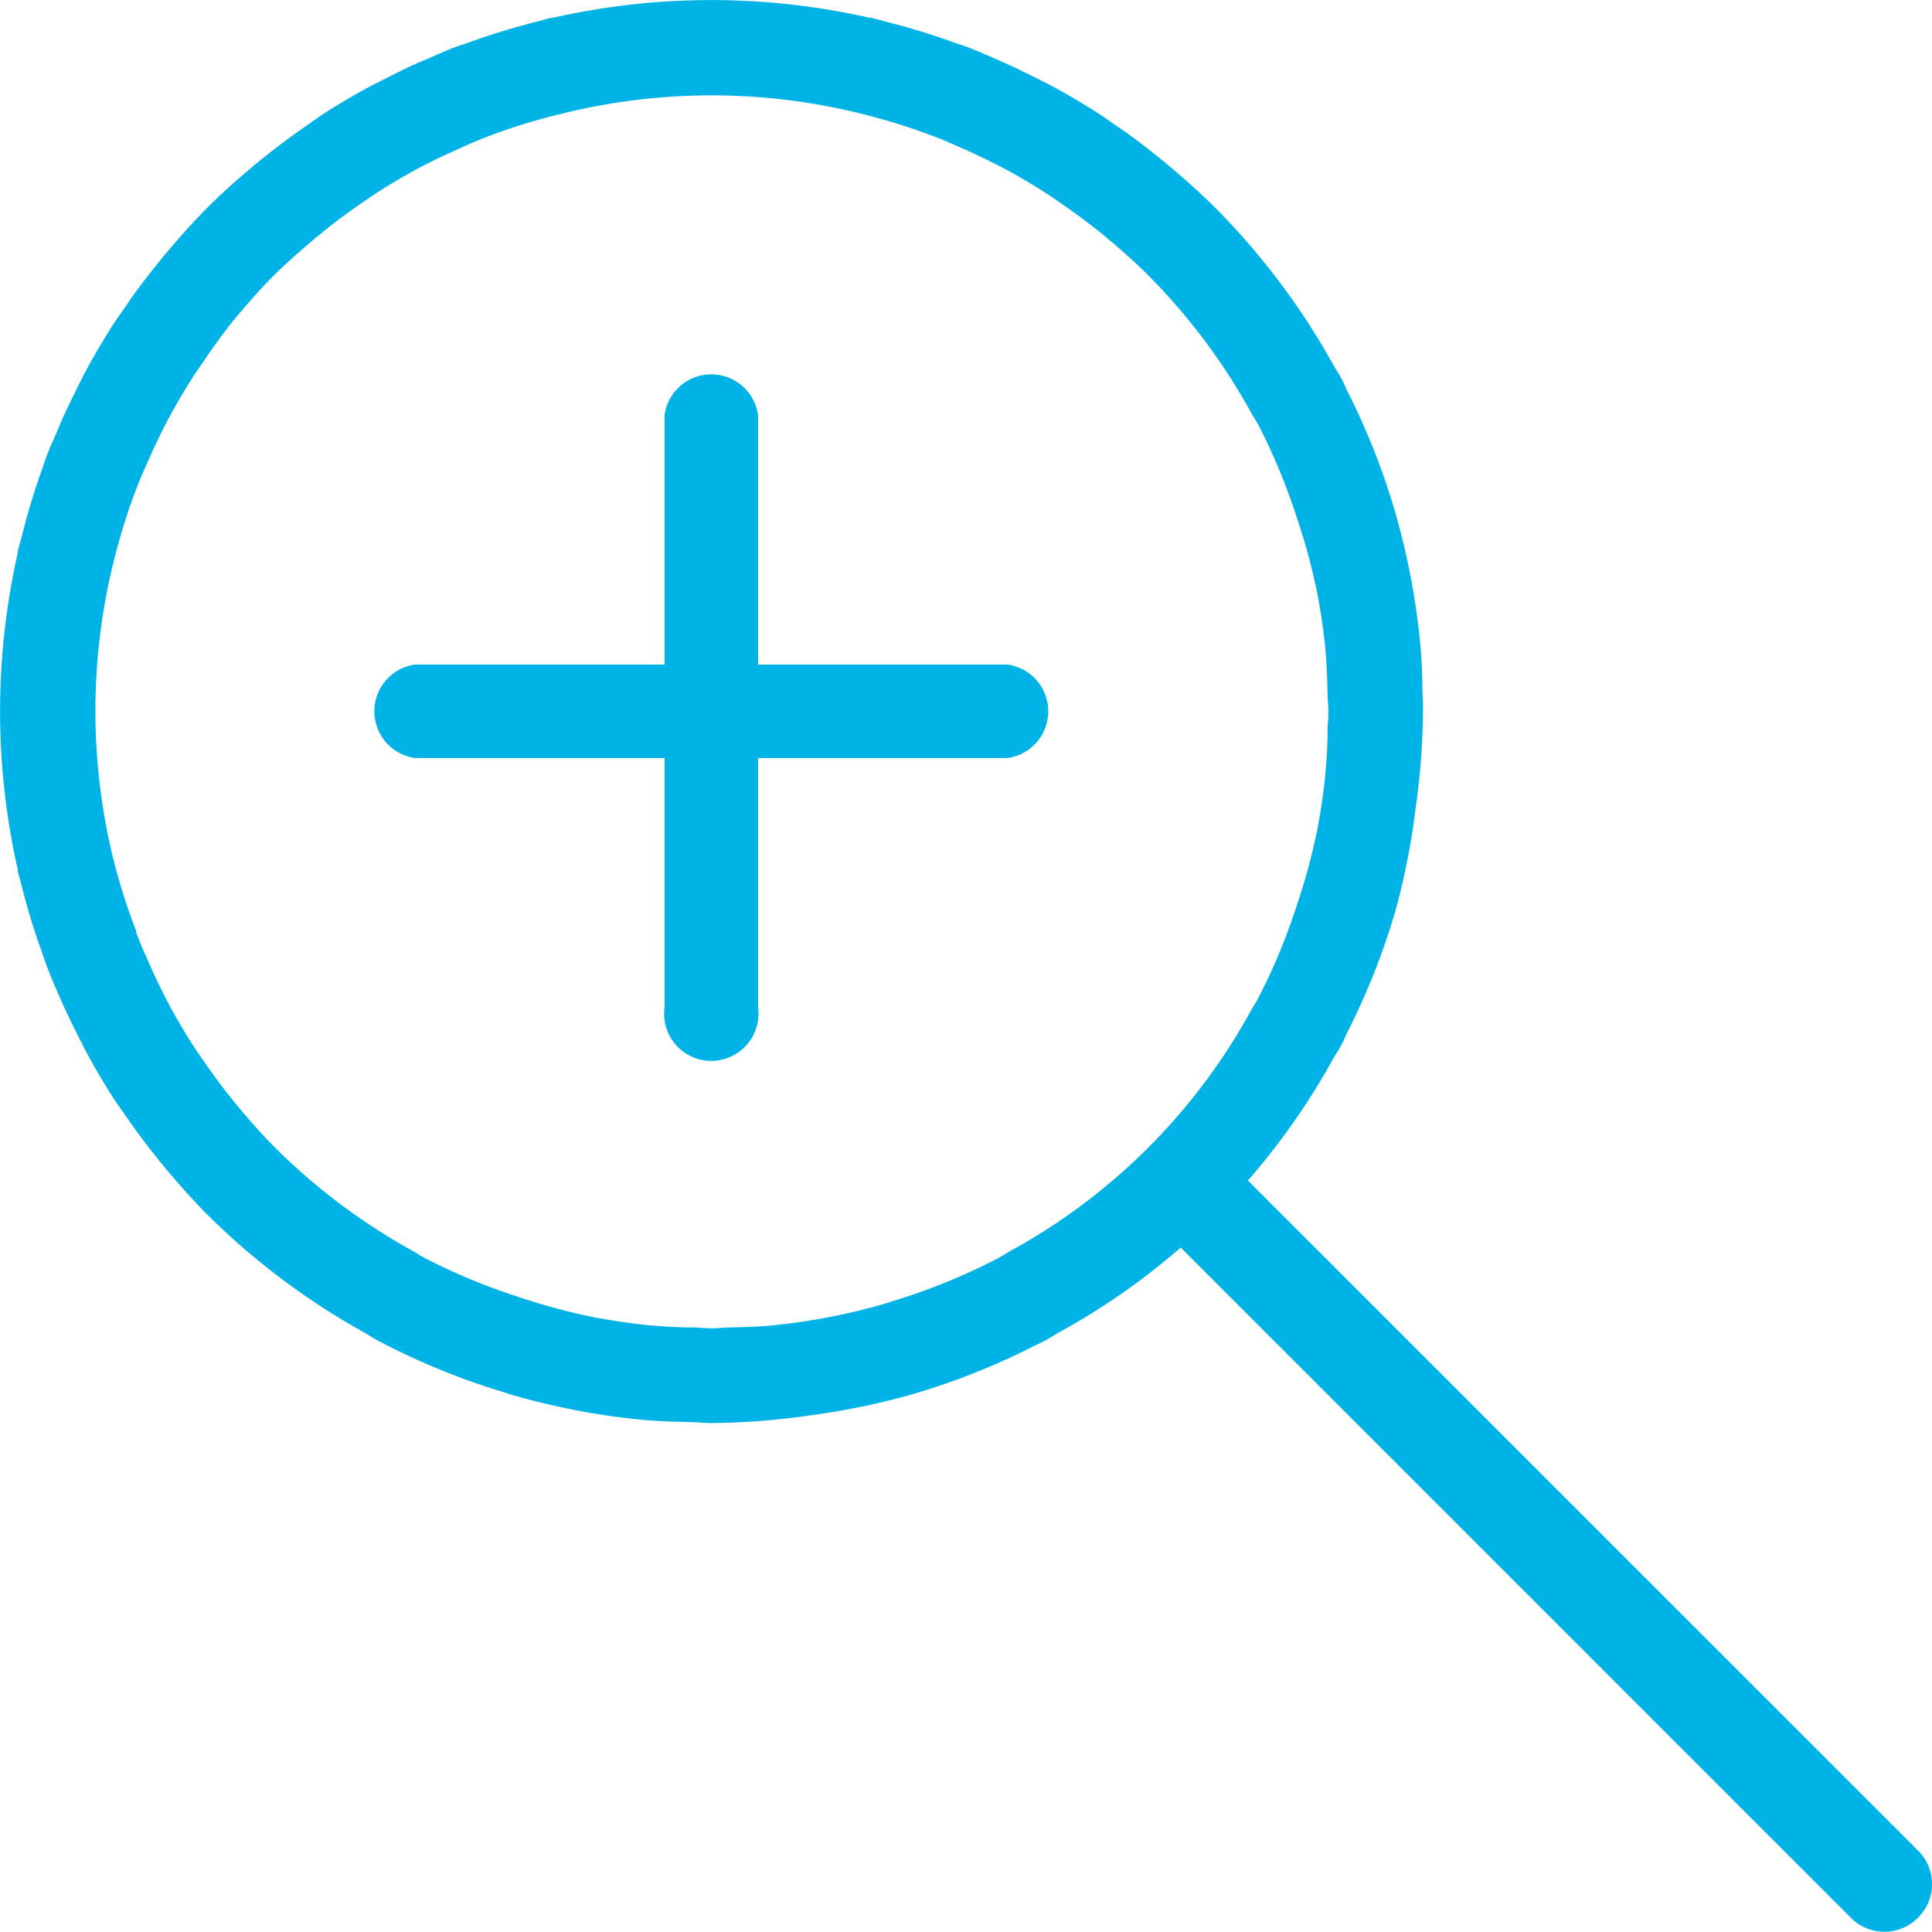
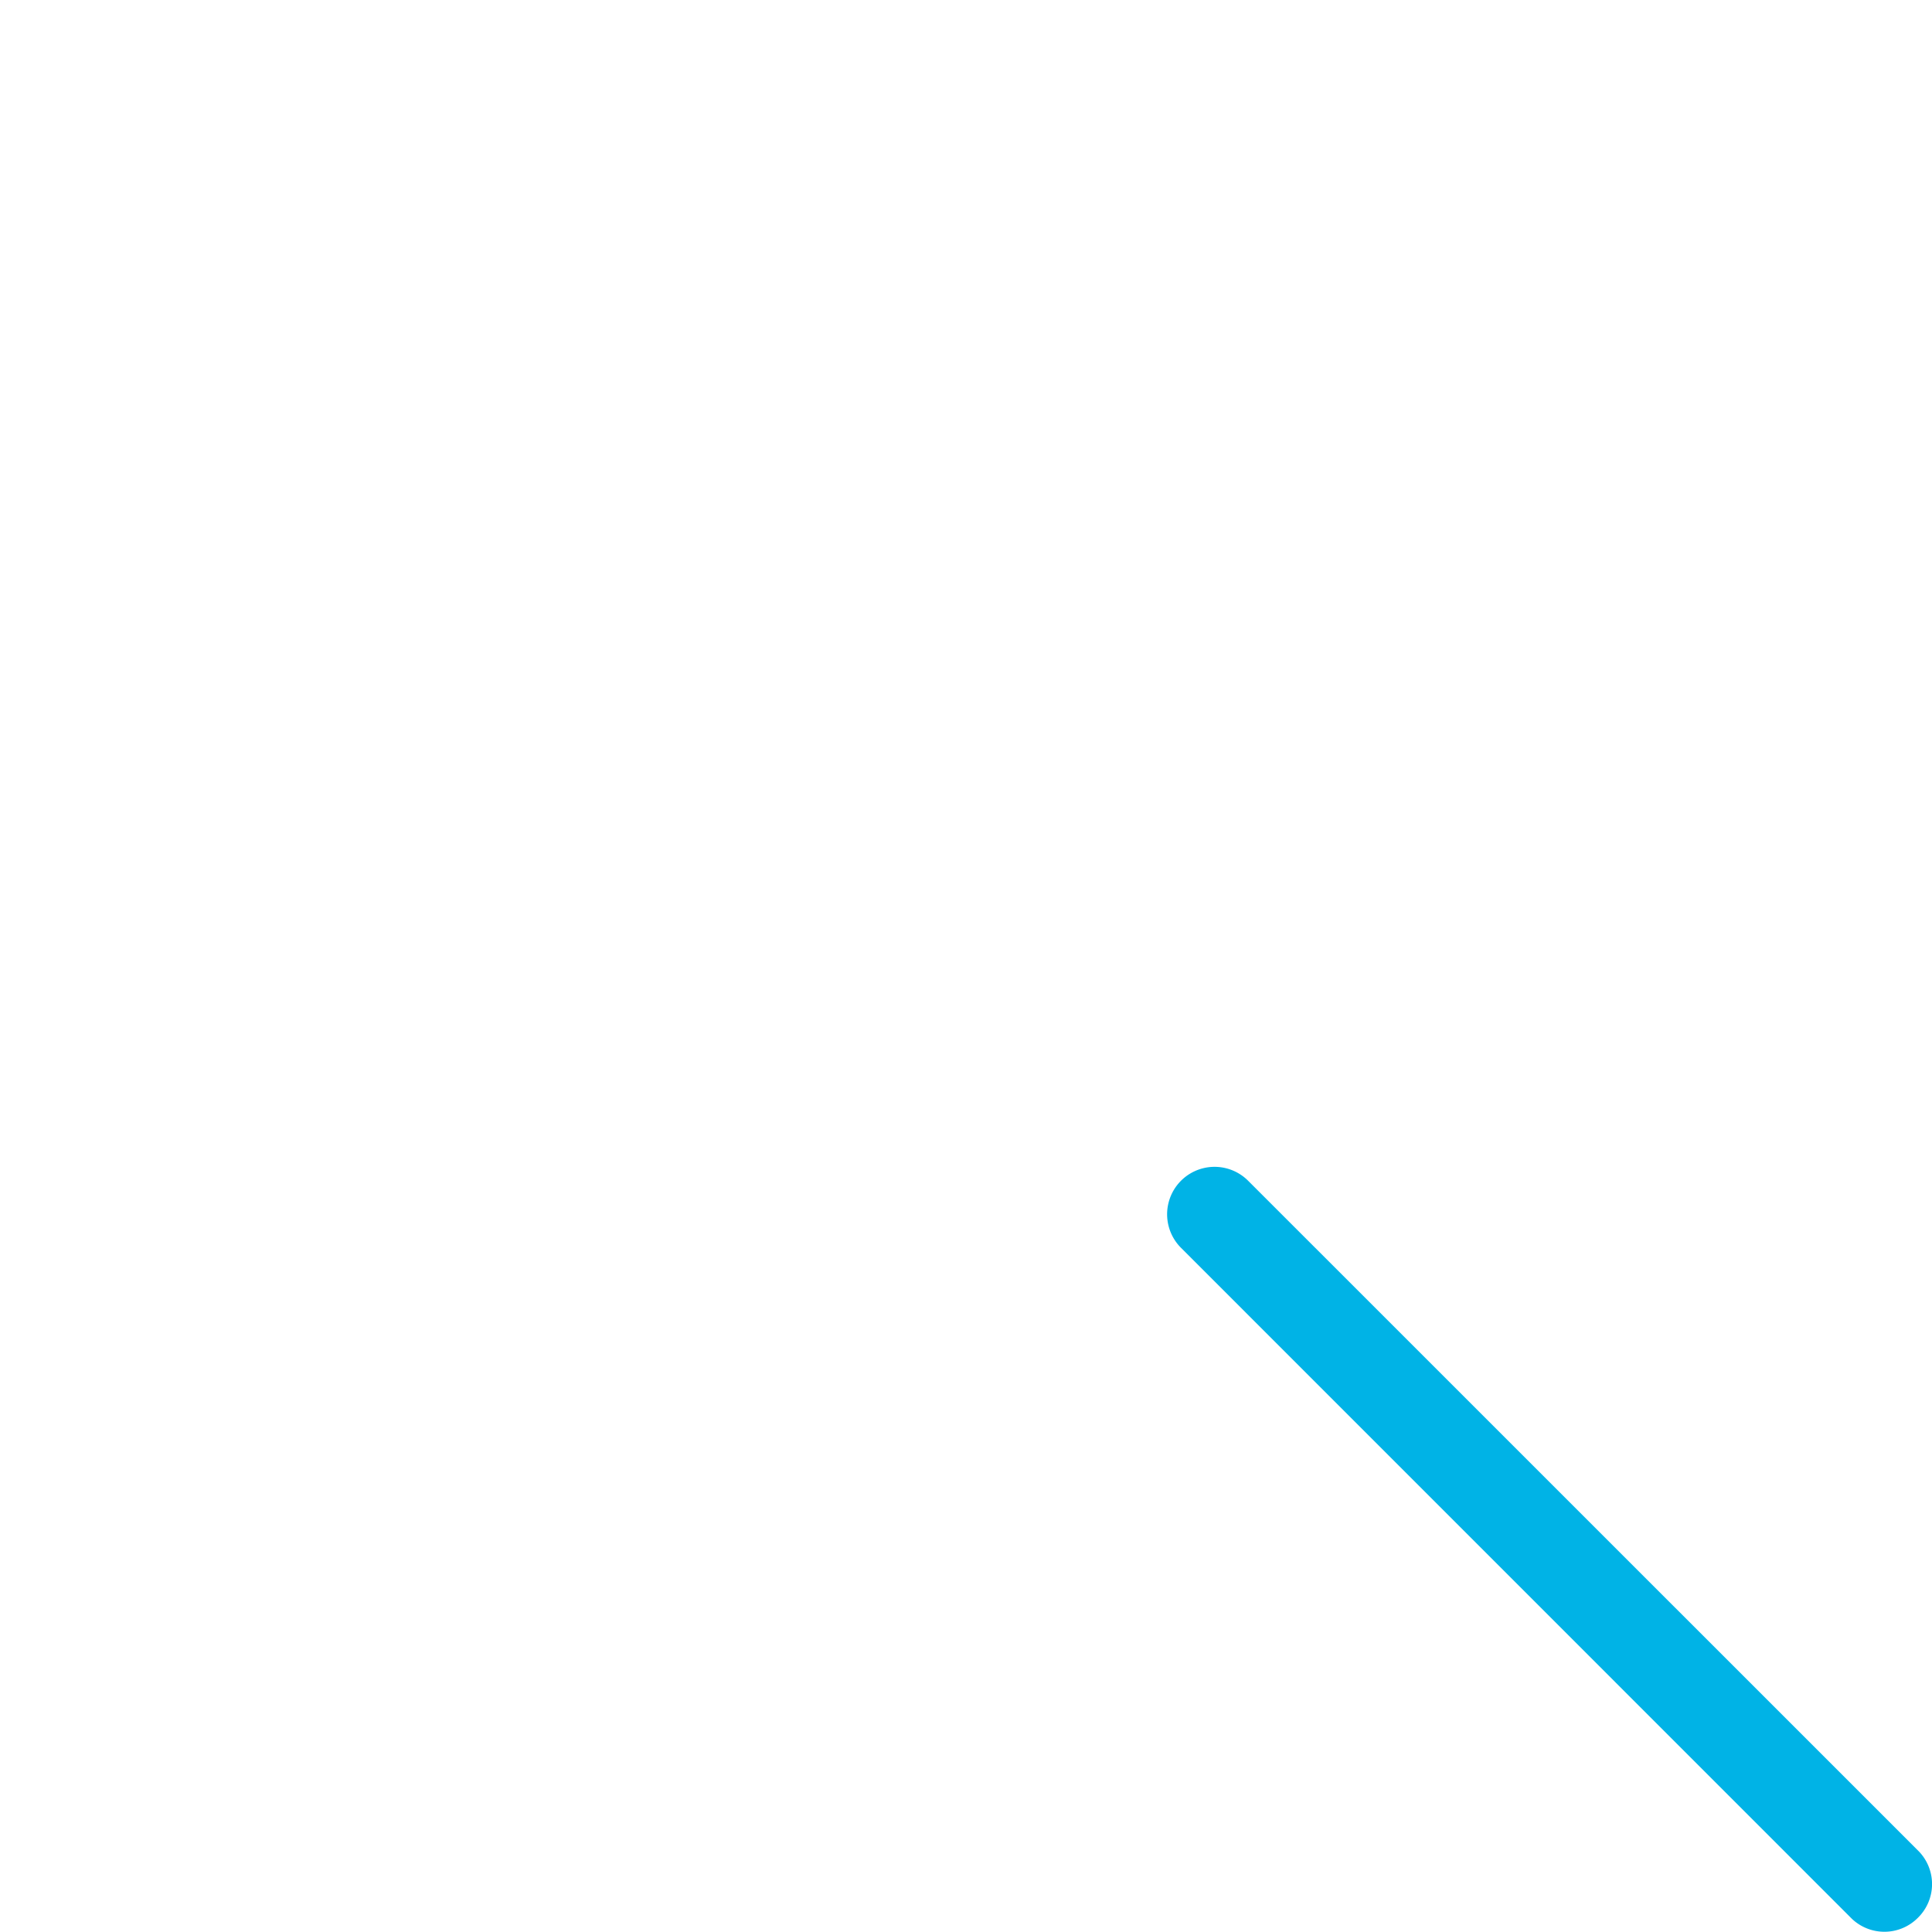
<svg xmlns="http://www.w3.org/2000/svg" viewBox="0 0 204.73 204.73">
  <defs>
    <style>.cls-1{fill:#00b3e6;}</style>
  </defs>
  <g id="Layer_2" data-name="Layer 2">
    <g id="Layer_1-2" data-name="Layer 1">
-       <path class="cls-1" d="M150.73,73.21c0-1.7-.08-3.39-.24-5.07a.43.43,0,0,0,0,0,76.17,76.17,0,0,0-2.75-14.22,75.07,75.07,0,0,0-5-12.55c-.18-.35-.31-.71-.49-1.06-.35-.67-.79-1.3-1.16-2A75.64,75.64,0,0,0,128.76,22c-1.6-1.6-3.28-3.08-5-4.52-.54-.46-1.1-.9-1.65-1.34-1.27-1-2.57-2-3.9-2.87-.59-.4-1.16-.83-1.76-1.22-1.59-1-3.23-2-4.9-2.89-1-.54-2-1-3-1.51s-1.72-.82-2.58-1.2c-1.12-.49-2.24-1-3.38-1.43-.54-.21-1.1-.38-1.65-.57a73.3,73.3,0,0,0-7.09-2.16c-.5-.13-1-.28-1.51-.4a1,1,0,0,0-.17,0,75.91,75.91,0,0,0-33.6,0,1,1,0,0,0-.17,0c-.52.12-1,.28-1.55.41q-3.55.9-7,2.14c-.55.2-1.12.37-1.68.58C47,5.46,45.9,6,44.78,6.45Q43.47,7,42.2,7.65c-1,.49-2,1-3,1.51-1.67.91-3.3,1.86-4.9,2.89-.59.39-1.17.82-1.76,1.22-1.33.92-2.63,1.87-3.9,2.87-.56.44-1.11.88-1.66,1.34-1.72,1.44-3.41,2.92-5,4.52s-3.08,3.28-4.52,5c-.46.55-.9,1.1-1.34,1.66-1,1.27-2,2.57-2.87,3.9-.4.59-.83,1.16-1.22,1.76-1,1.59-2,3.23-2.89,4.9-.54,1-1,2-1.51,3-.42.85-.81,1.71-1.2,2.57C6,45.9,5.46,47,5,48.16c-.2.53-.37,1.09-.57,1.63Q3.19,53.3,2.29,56.9c-.13.51-.29,1-.4,1.51,0,.05,0,.11,0,.16a76,76,0,0,0,0,33.61,1,1,0,0,0,0,.17c.12.52.28,1,.41,1.54.6,2.37,1.31,4.72,2.14,7,.2.56.37,1.13.59,1.68.43,1.14.93,2.26,1.42,3.38.38.86.78,1.72,1.2,2.57.49,1,1,2,1.51,3,.91,1.66,1.86,3.3,2.89,4.89.39.6.82,1.18,1.22,1.77.92,1.32,1.87,2.63,2.87,3.89.44.56.88,1.12,1.34,1.67,1.44,1.72,2.92,3.4,4.52,5a75.64,75.64,0,0,0,16.29,12.29c.67.37,1.3.81,2,1.16a74.76,74.76,0,0,0,13.13,5.35l.48.17a76.17,76.17,0,0,0,14.22,2.75h0c1.68.16,3.37.19,5.07.24.72,0,1.44.1,2.17.1A76.21,76.21,0,0,0,85.72,150a76.24,76.24,0,0,0,11.16-2.31,75.07,75.07,0,0,0,13-5.21l.67-.31c.67-.35,1.3-.79,2-1.16a73.49,73.49,0,0,0,28.59-28.59c.37-.66.81-1.29,1.16-2,.18-.35.31-.71.49-1.06a75.18,75.18,0,0,0,5-12.56A75,75,0,0,0,150,85.72a76.21,76.21,0,0,0,.79-10.34C150.83,74.65,150.75,73.93,150.73,73.21ZM12,59.68a65.75,65.75,0,0,1,2.33-7.58l.09-.23c.4-1.07.87-2.11,1.33-3.15.29-.67.6-1.33.92-2,.44-.92.9-1.84,1.39-2.74.72-1.31,1.47-2.6,2.28-3.87.41-.65.86-1.27,1.29-1.9C22.37,37.09,23.17,36,24,34.9c.38-.49.77-1,1.17-1.45,1.24-1.48,2.52-2.94,3.92-4.33S32,26.44,33.45,25.2c.48-.4,1-.79,1.45-1.17,1.08-.86,2.19-1.66,3.32-2.44.63-.43,1.26-.88,1.91-1.29,1.26-.81,2.55-1.56,3.85-2.28.91-.49,1.83-.95,2.76-1.4l2-.91c1-.46,2.09-.93,3.16-1.33l.19-.07A64.8,64.8,0,0,1,59.73,12a65.78,65.78,0,0,1,31.34,0,67.24,67.24,0,0,1,7.55,2.32l.27.1c1.07.4,2.11.87,3.15,1.33.66.29,1.33.6,2,.92.93.45,1.85.9,2.75,1.39,1.31.72,2.6,1.47,3.87,2.29.65.41,1.27.85,1.9,1.28,1.12.78,2.23,1.58,3.32,2.44.49.38,1,.77,1.45,1.17,1.48,1.24,2.94,2.52,4.33,3.92a65.06,65.06,0,0,1,10.91,14.56c.24.42.52.83.75,1.26a64.32,64.32,0,0,1,4,9.57,66,66,0,0,1,2.28,8.37q.57,3,.87,6.05c0,.06,0,.12,0,.17.14,1.46.17,2.93.21,4.4,0,.62.09,1.25.09,1.88s-.07,1.25-.09,1.88c0,1.47-.07,2.93-.21,4.39,0,.06,0,.12,0,.18-.2,2-.49,4-.87,6a66.43,66.43,0,0,1-2.28,8.37,64.21,64.21,0,0,1-4,9.56c-.23.44-.51.84-.75,1.27a64.13,64.13,0,0,1-25.47,25.47c-.43.24-.83.52-1.26.75a65.31,65.31,0,0,1-11.38,4.63l-.42.15a66.06,66.06,0,0,1-12.32,2.39h0c-1.46.14-2.92.17-4.39.21-.63,0-1.25.09-1.88.09s-1.26-.07-1.88-.09c-1.47,0-2.94-.07-4.4-.21l-.17,0q-3-.3-6.05-.87a66,66,0,0,1-8.37-2.28,64.32,64.32,0,0,1-9.57-4c-.43-.23-.84-.51-1.26-.75a65.06,65.06,0,0,1-14.56-10.91c-1.4-1.39-2.68-2.85-3.92-4.33-.4-.48-.79-1-1.17-1.45-.86-1.09-1.66-2.2-2.44-3.32-.44-.64-.88-1.27-1.3-1.92-.8-1.26-1.55-2.54-2.27-3.84-.49-.91-.95-1.84-1.4-2.77-.31-.65-.61-1.3-.91-2-.46-1-.93-2.09-1.34-3.17,0,0,0-.11,0-.17A64.43,64.43,0,0,1,12,91,65.82,65.82,0,0,1,12,59.68Z" />
      <path class="cls-1" d="M203.23,203.23a5,5,0,0,1-7,.09l-71.08-71.09a5,5,0,0,1,7.11-7.11l71.09,71.08A5,5,0,0,1,203.23,203.23Z" />
-       <path class="cls-1" d="M106.75,70.42H80.33V44a5,5,0,0,0-9.91,0V70.42H44a5,5,0,0,0,0,9.91H70.42v26.42a5,5,0,1,0,9.91,0V80.33h26.42a5,5,0,0,0,0-9.91Z" />
    </g>
  </g>
</svg>